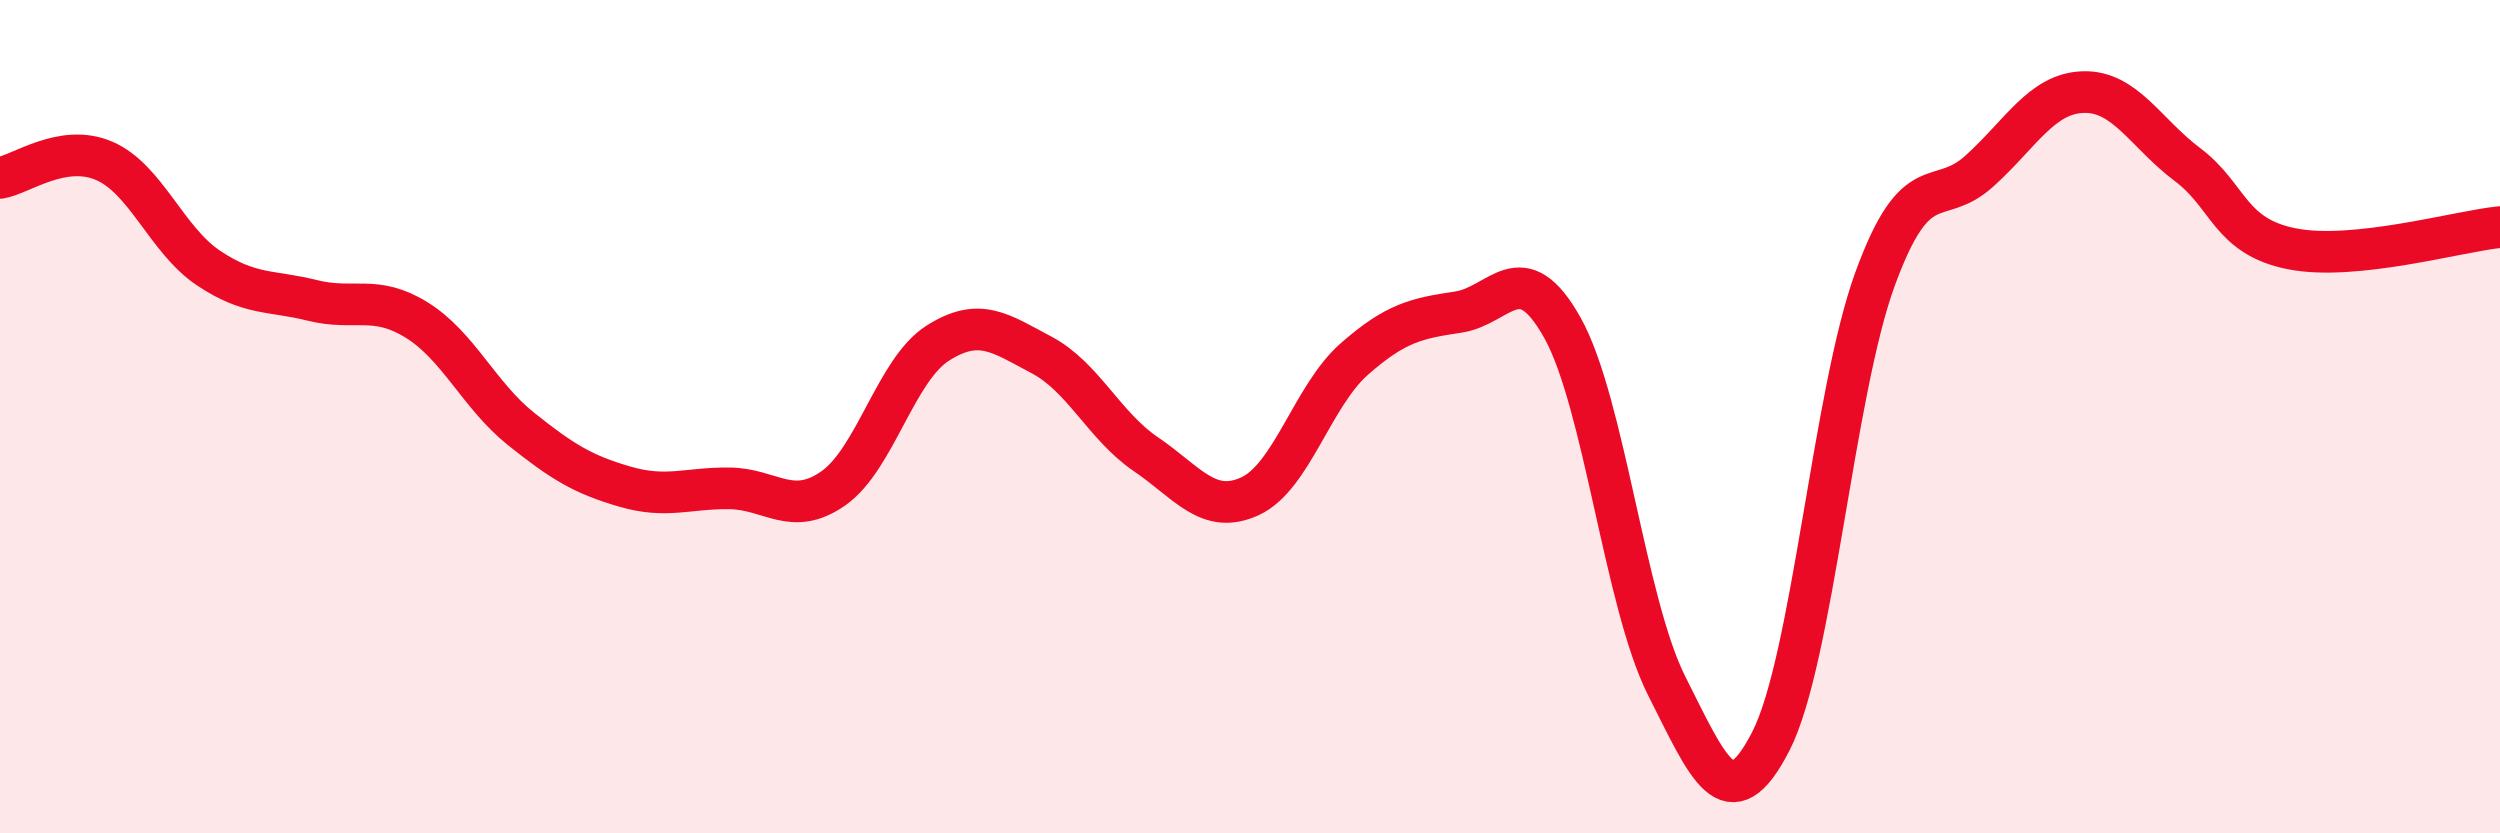
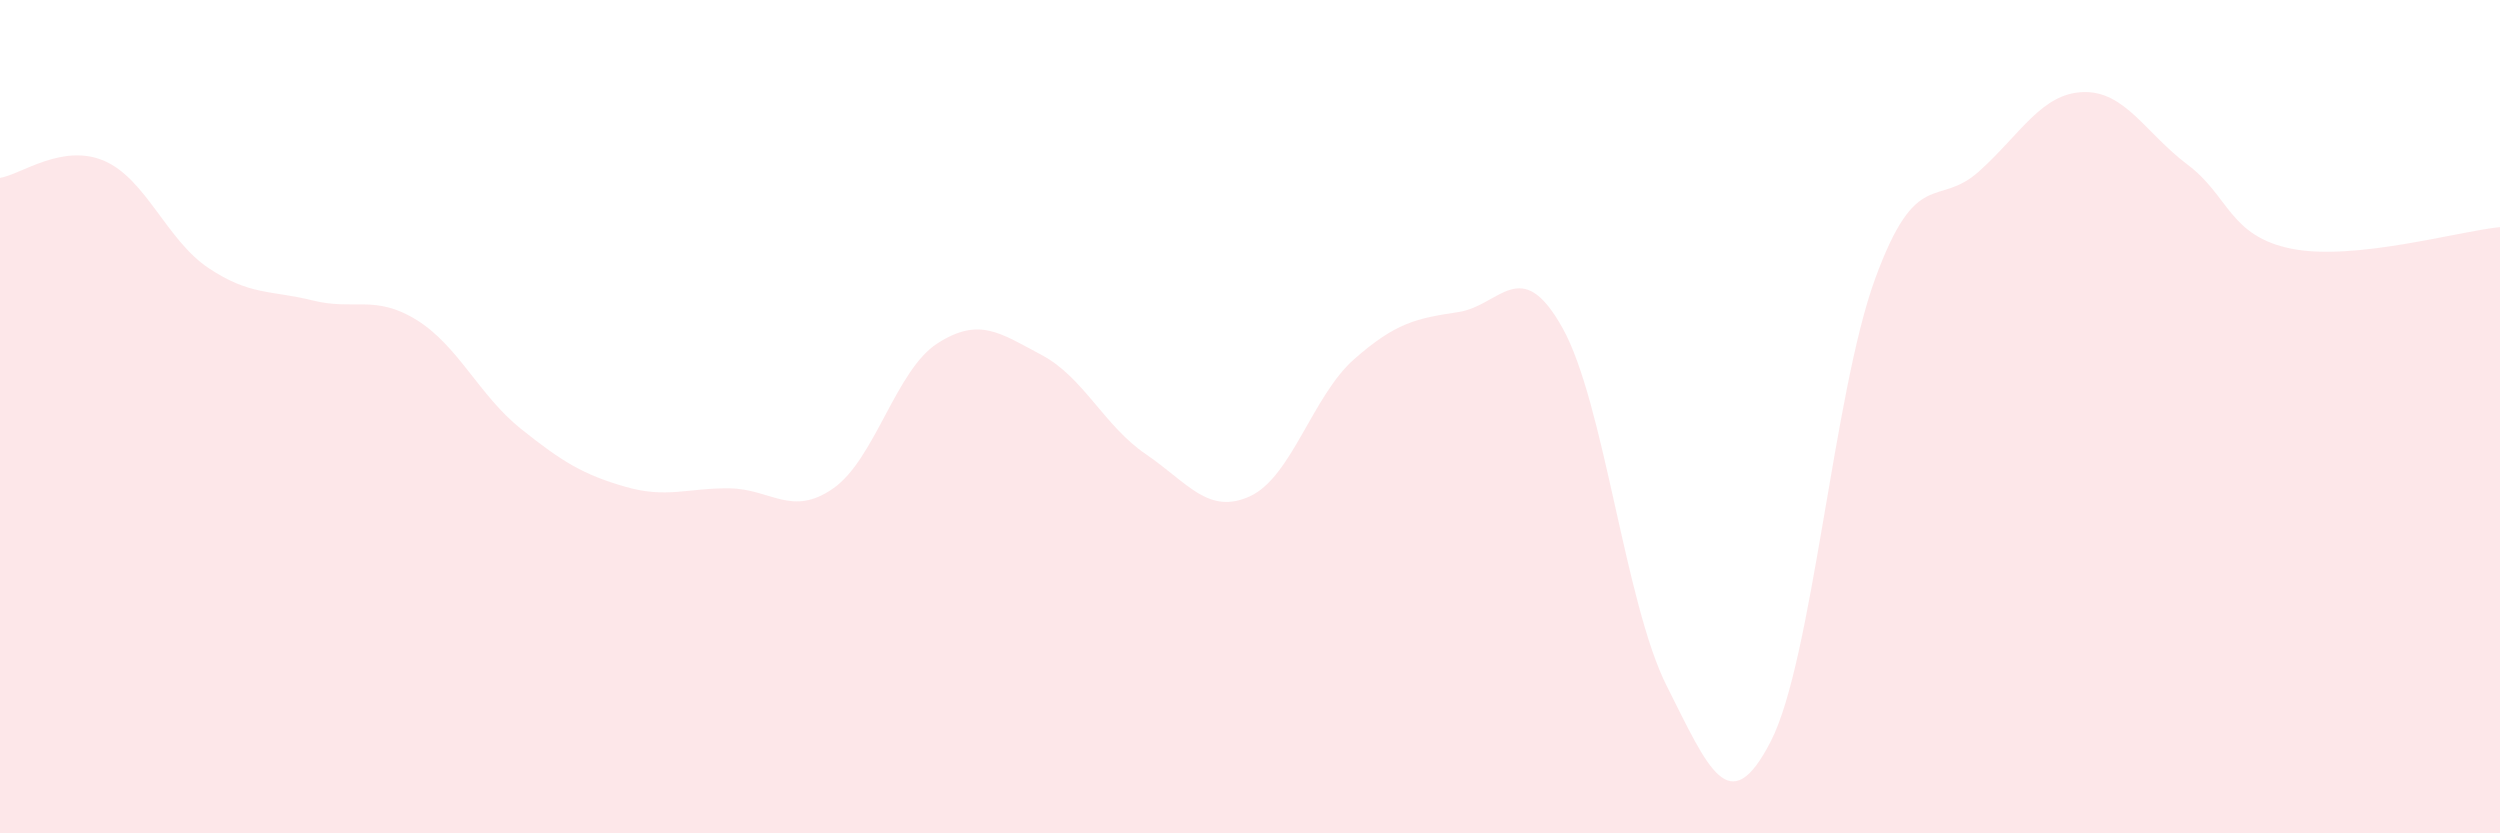
<svg xmlns="http://www.w3.org/2000/svg" width="60" height="20" viewBox="0 0 60 20">
  <path d="M 0,4.27 C 0.5,4.19 1.5,3.43 2.5,3.86 C 3.5,4.29 4,5.76 5,6.43 C 6,7.1 6.5,6.96 7.5,7.21 C 8.5,7.46 9,7.06 10,7.68 C 11,8.3 11.5,9.49 12.5,10.29 C 13.5,11.09 14,11.39 15,11.68 C 16,11.97 16.5,11.71 17.5,11.72 C 18.5,11.73 19,12.42 20,11.72 C 21,11.02 21.5,8.88 22.5,8.24 C 23.5,7.6 24,7.99 25,8.52 C 26,9.05 26.5,10.22 27.5,10.9 C 28.5,11.58 29,12.37 30,11.91 C 31,11.45 31.5,9.5 32.5,8.62 C 33.5,7.74 34,7.64 35,7.49 C 36,7.34 36.5,6.08 37.5,7.87 C 38.5,9.66 39,14.48 40,16.46 C 41,18.44 41.5,19.74 42.5,17.79 C 43.5,15.84 44,9.44 45,6.7 C 46,3.96 46.5,5.01 47.5,4.11 C 48.5,3.21 49,2.24 50,2.21 C 51,2.18 51.5,3.2 52.5,3.95 C 53.5,4.7 53.5,5.67 55,5.97 C 56.5,6.27 59,5.55 60,5.45L60 20L0 20Z" fill="#EB0A25" opacity="0.1" stroke-linecap="round" stroke-linejoin="round" />
-   <path d="M 0,4.27 C 0.5,4.19 1.5,3.43 2.5,3.86 C 3.5,4.29 4,5.76 5,6.43 C 6,7.1 6.5,6.96 7.5,7.21 C 8.5,7.46 9,7.06 10,7.68 C 11,8.3 11.5,9.49 12.5,10.29 C 13.5,11.09 14,11.39 15,11.68 C 16,11.97 16.5,11.71 17.5,11.72 C 18.5,11.73 19,12.42 20,11.72 C 21,11.02 21.5,8.88 22.5,8.24 C 23.5,7.6 24,7.99 25,8.52 C 26,9.05 26.5,10.22 27.5,10.9 C 28.5,11.58 29,12.37 30,11.91 C 31,11.45 31.5,9.5 32.5,8.62 C 33.5,7.74 34,7.64 35,7.49 C 36,7.34 36.5,6.08 37.5,7.87 C 38.5,9.66 39,14.48 40,16.46 C 41,18.44 41.5,19.74 42.5,17.79 C 43.5,15.84 44,9.44 45,6.7 C 46,3.96 46.5,5.01 47.5,4.11 C 48.5,3.21 49,2.24 50,2.21 C 51,2.18 51.5,3.2 52.5,3.95 C 53.5,4.7 53.5,5.67 55,5.97 C 56.5,6.27 59,5.55 60,5.45" stroke="#EB0A25" stroke-width="1" fill="none" stroke-linecap="round" stroke-linejoin="round" />
</svg>